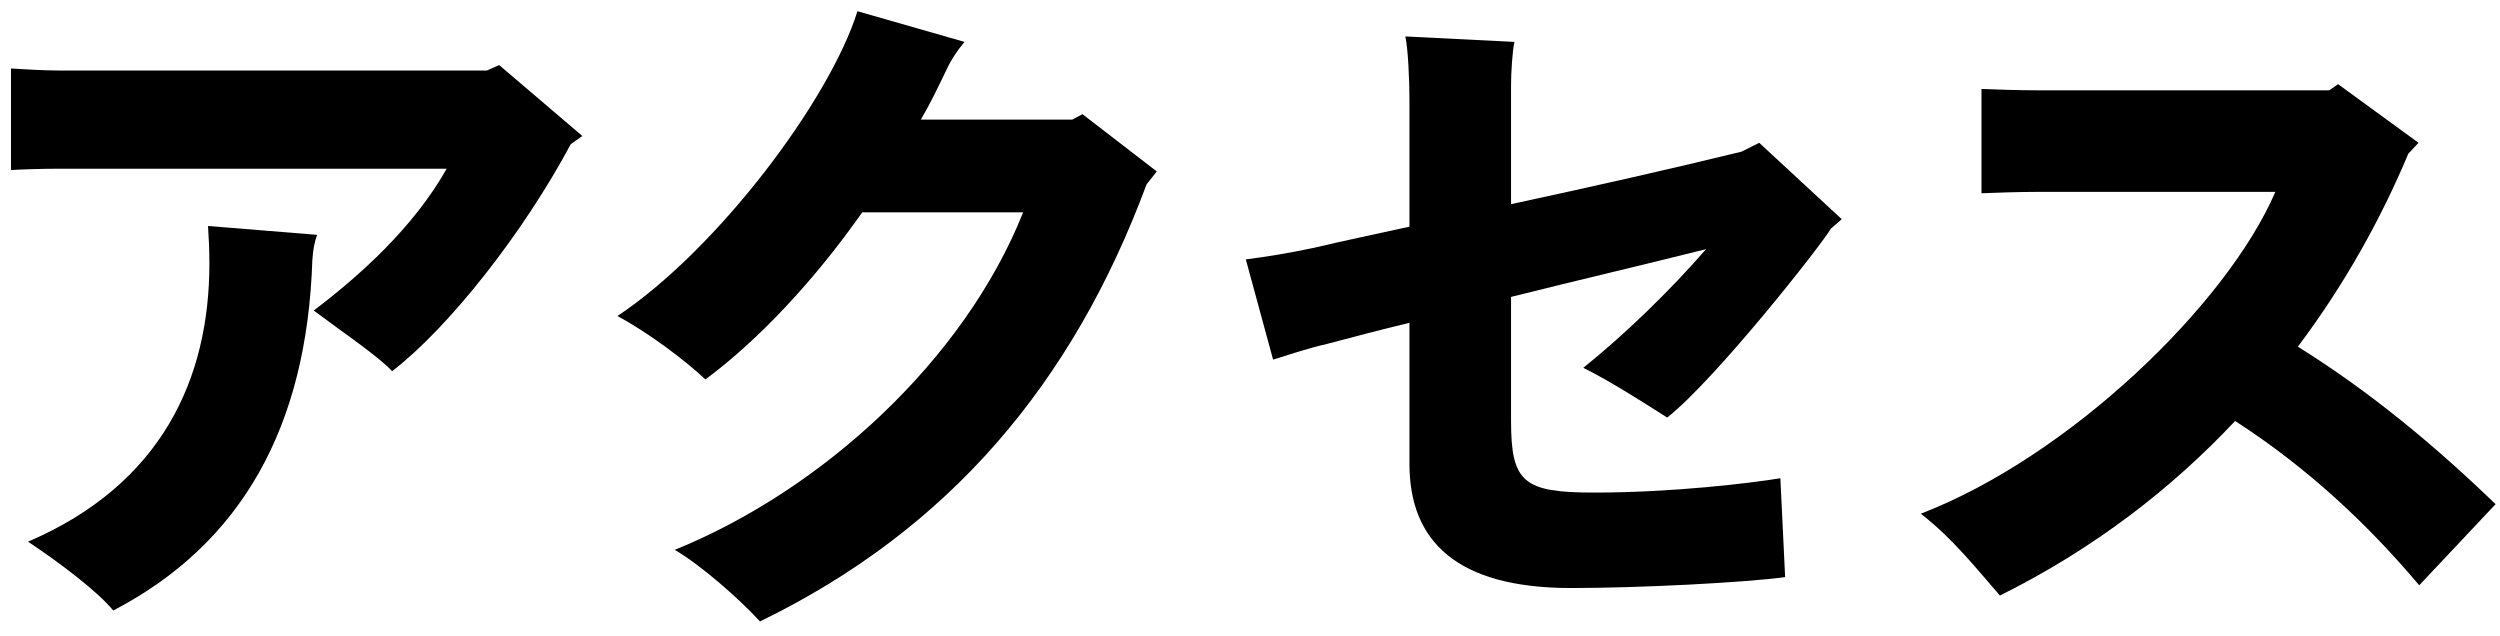
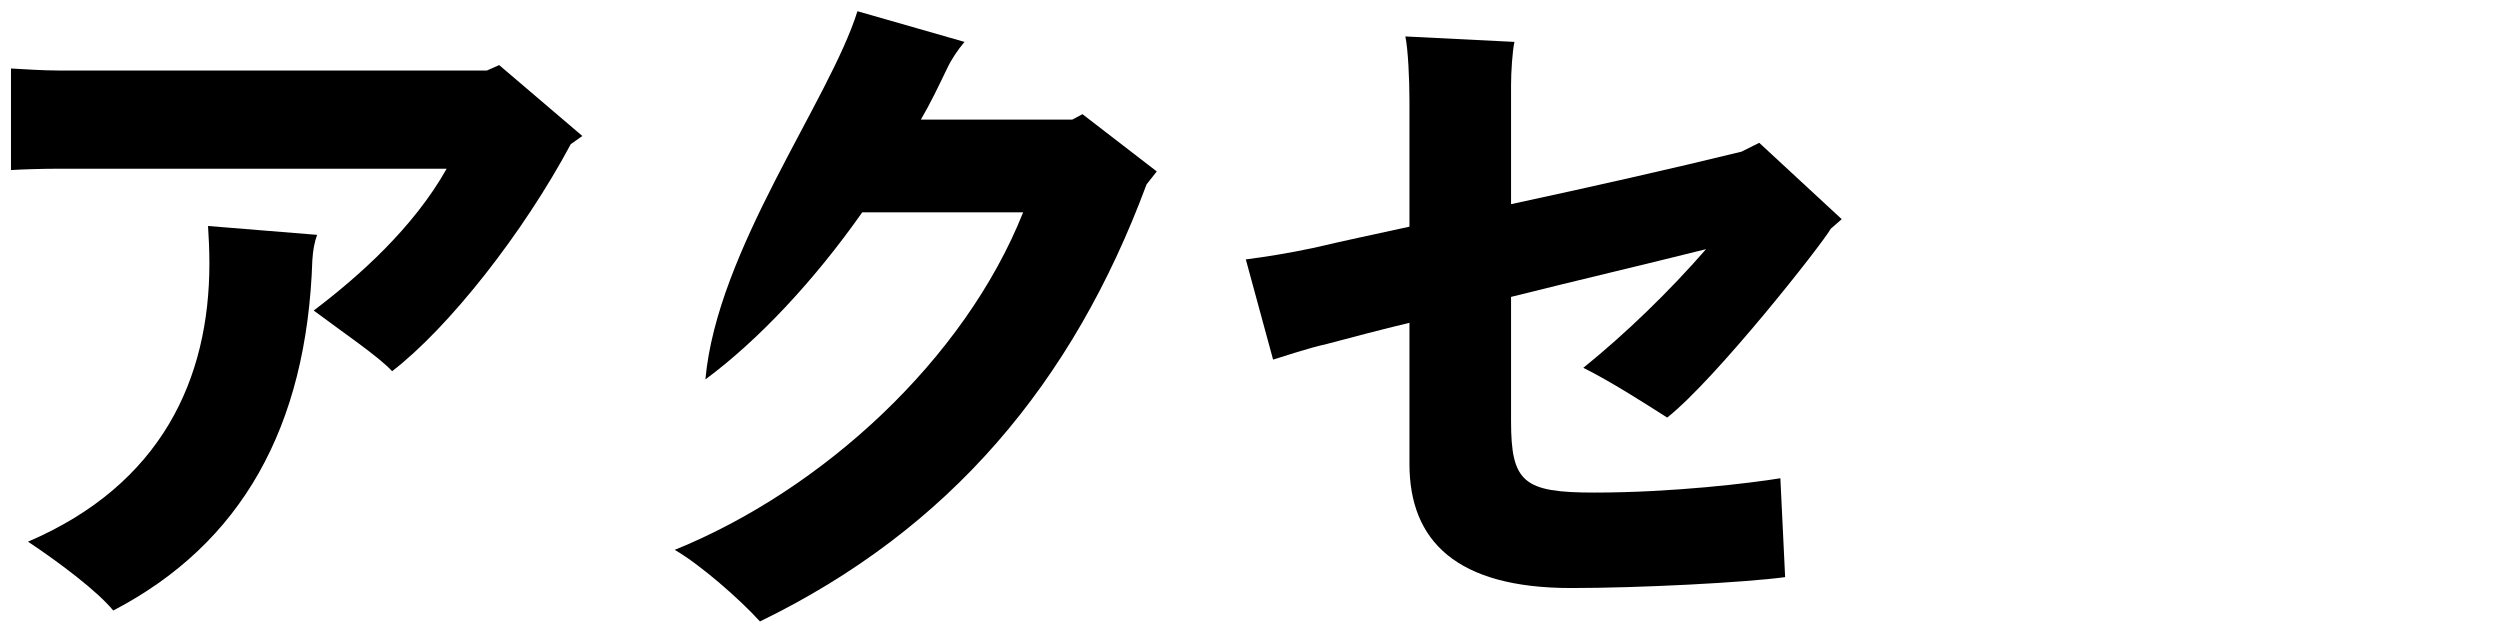
<svg xmlns="http://www.w3.org/2000/svg" width="165" height="42" viewBox="0 0 165 42" fill="none">
-   <path d="M151.658 22.88C156.428 25.85 160.748 29.45 164.708 33.275L159.668 38.63C156.338 34.67 152.333 30.89 147.518 27.785C143.378 32.195 138.248 36.2 131.993 39.305C130.688 37.82 128.933 35.57 126.773 33.905C136.583 30.125 146.978 20.09 150.173 12.665H134.378C133.388 12.665 131.768 12.71 130.778 12.755V5.87C131.768 5.915 133.343 5.96 134.378 5.96H153.728L154.313 5.555L159.623 9.425L158.948 10.145C157.193 14.33 154.808 18.695 151.658 22.88Z" fill="black" />
  <path d="M104.499 24.275C107.289 22.025 110.169 19.235 112.599 16.445C108.459 17.48 104.049 18.515 99.729 19.595V27.785C99.729 31.835 100.539 32.51 105.219 32.51C110.439 32.51 115.569 31.88 117.504 31.565L117.819 38.09C115.164 38.45 108.234 38.81 103.689 38.81C96.129 38.81 93.024 35.705 93.024 30.62V21.305C91.134 21.755 89.289 22.25 87.579 22.7C86.364 22.97 84.744 23.51 84.024 23.735L82.224 17.12C83.619 16.94 85.014 16.715 86.724 16.355C88.614 15.905 90.774 15.455 93.024 14.96V6.635C93.024 5.24 92.934 3.26 92.754 2.405L99.954 2.765C99.819 3.35 99.729 4.79 99.729 5.6V13.475C104.949 12.35 110.349 11.135 114.939 10.01L116.109 9.425L121.554 14.465L120.834 15.095C120.249 16.13 113.229 25.04 110.034 27.56C108.414 26.525 106.299 25.175 104.499 24.275Z" fill="black" />
-   <path d="M71.442 7.535L76.347 11.315L75.672 12.17C70.812 25.265 62.667 34.94 50.157 41.015C48.852 39.575 46.242 37.28 44.532 36.29C54.297 32.33 63.657 23.735 67.527 14.015H56.907C53.712 18.56 50.022 22.475 46.557 25.04C45.162 23.735 42.822 21.98 40.752 20.855C47.322 16.49 54.747 6.635 56.592 0.74L63.657 2.765C63.207 3.305 62.802 3.89 62.487 4.565C61.947 5.69 61.407 6.815 60.777 7.895H70.767L71.442 7.535Z" fill="black" />
+   <path d="M71.442 7.535L76.347 11.315L75.672 12.17C70.812 25.265 62.667 34.94 50.157 41.015C48.852 39.575 46.242 37.28 44.532 36.29C54.297 32.33 63.657 23.735 67.527 14.015H56.907C53.712 18.56 50.022 22.475 46.557 25.04C47.322 16.49 54.747 6.635 56.592 0.74L63.657 2.765C63.207 3.305 62.802 3.89 62.487 4.565C61.947 5.69 61.407 6.815 60.777 7.895H70.767L71.442 7.535Z" fill="black" />
  <path d="M32.945 4.295L38.435 8.975L37.67 9.515C34.52 15.41 29.615 21.62 25.88 24.5C25.025 23.555 22.505 21.845 20.705 20.495C23.675 18.245 27.275 15.05 29.48 11.135H3.92C2.84 11.135 1.31 11.18 0.725 11.225V4.52C1.49 4.565 2.885 4.655 3.92 4.655H32.135L32.945 4.295ZM13.73 14.915L20.93 15.5C20.75 15.995 20.66 16.49 20.615 17.165C20.255 28.19 15.935 35.885 7.475 40.295C6.44 39.035 4.01 37.19 1.85 35.75C10.67 31.97 13.82 24.995 13.82 17.39C13.82 16.535 13.775 15.545 13.73 14.915Z" fill="black" />
</svg>